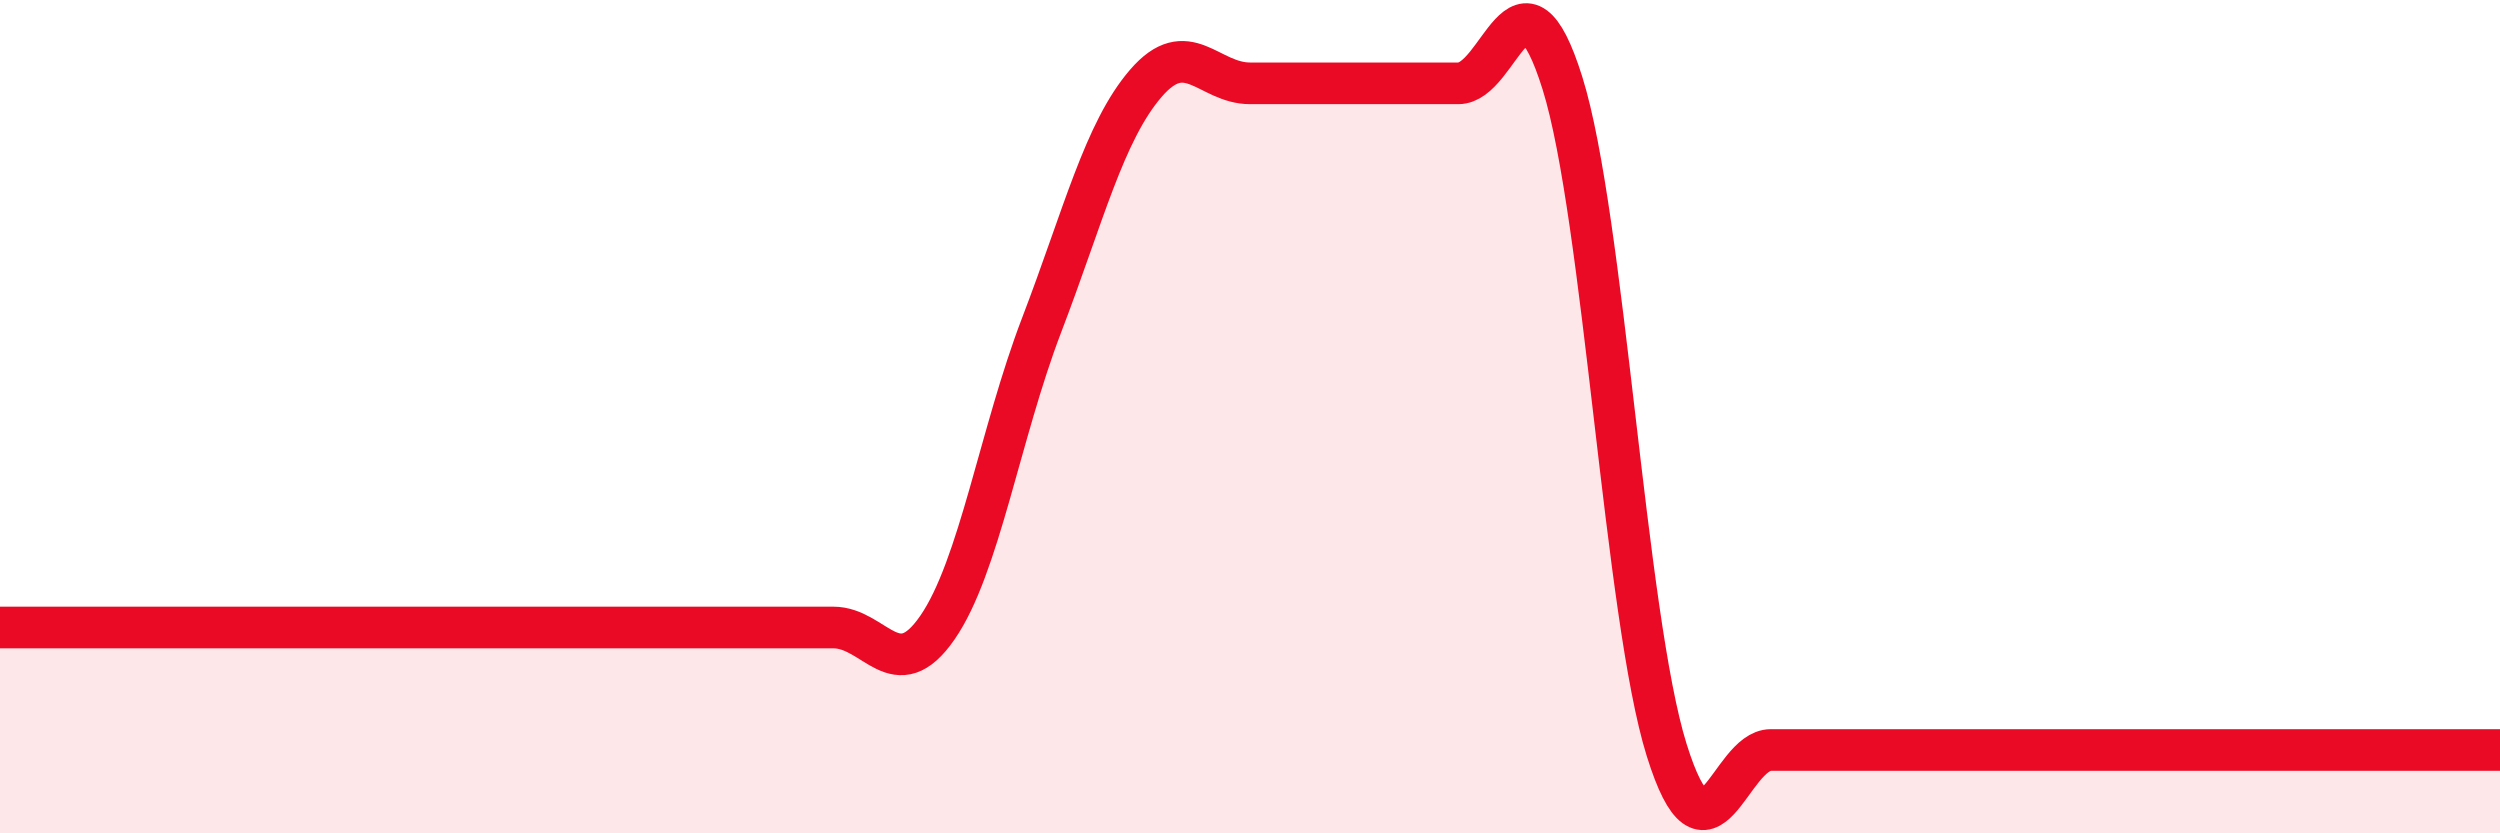
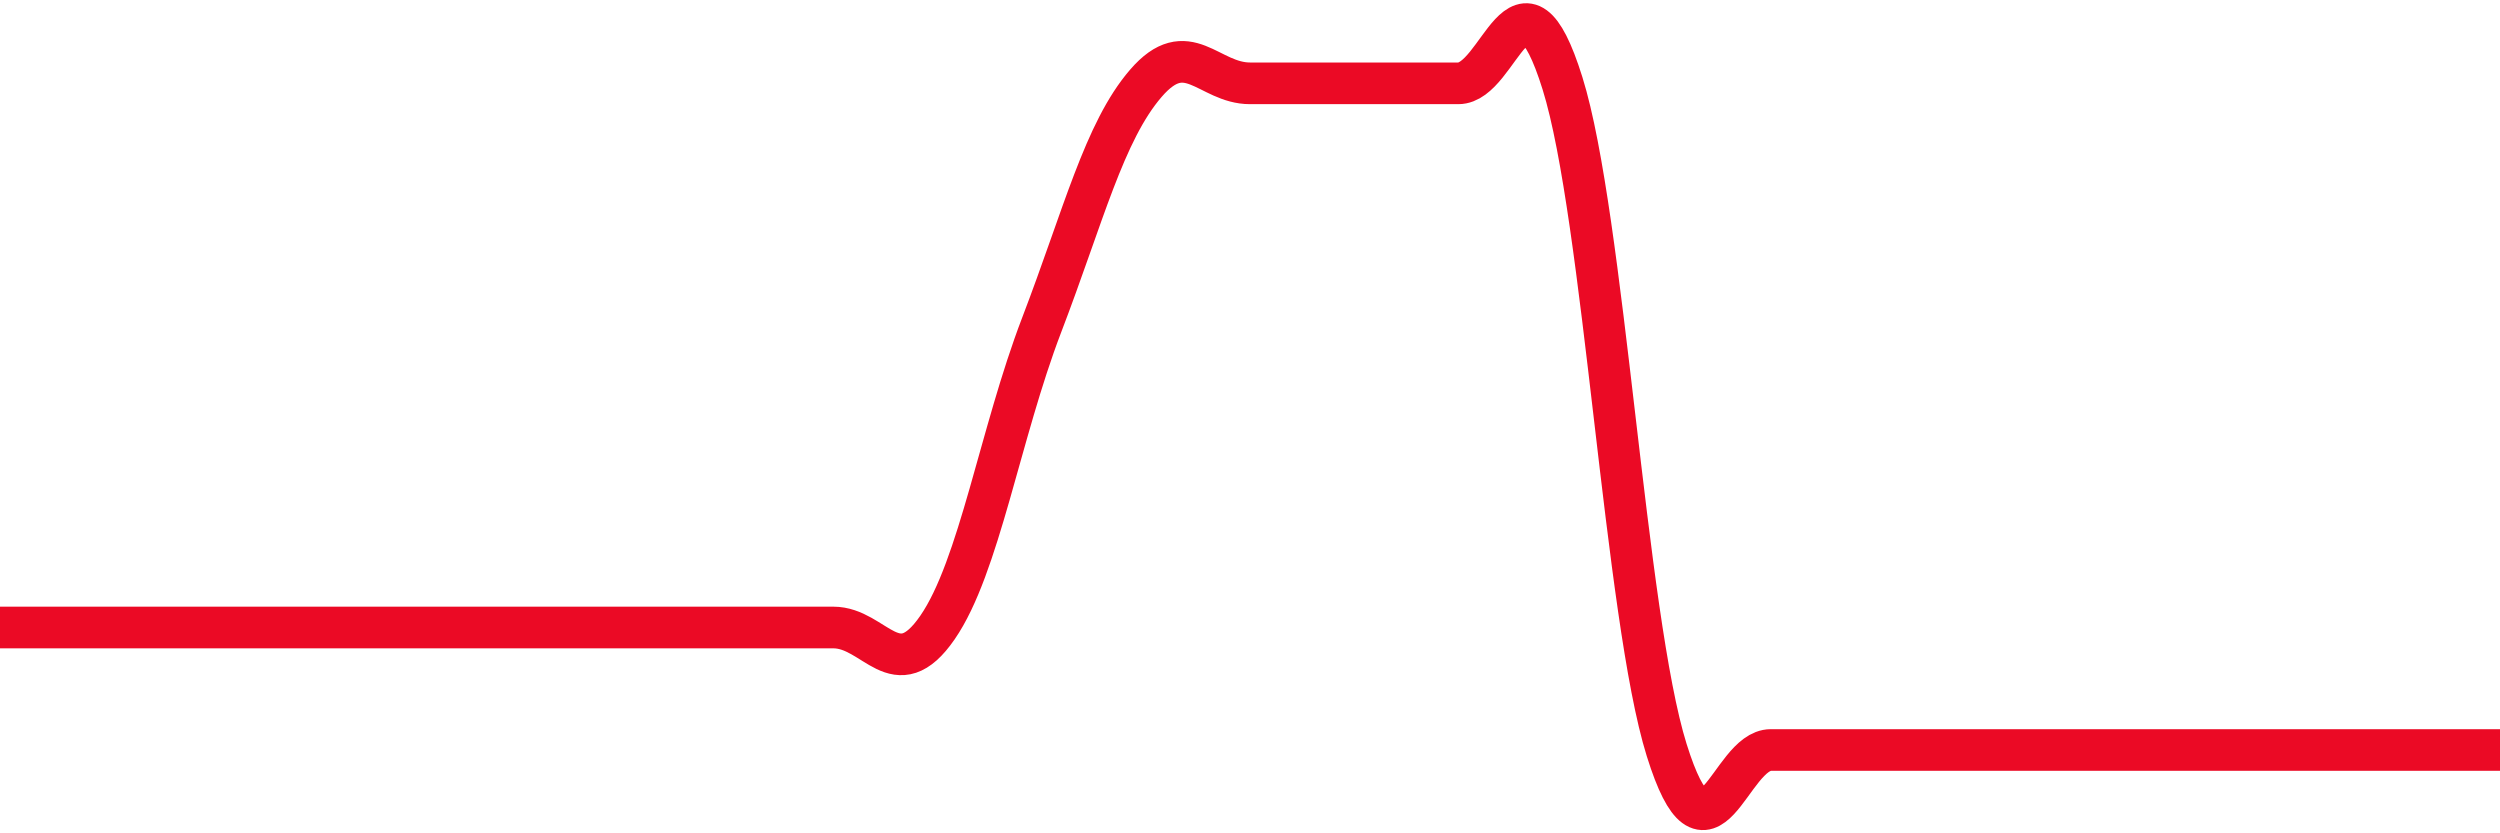
<svg xmlns="http://www.w3.org/2000/svg" width="60" height="20" viewBox="0 0 60 20">
-   <path d="M 0,15.06 C 0.5,15.06 1.5,15.06 2.5,15.06 C 3.5,15.06 4,15.06 5,15.06 C 6,15.06 6.5,15.06 7.5,15.06 C 8.5,15.06 9,15.06 10,15.06 C 11,15.06 11.5,15.06 12.5,15.06 C 13.5,15.06 14,15.06 15,15.06 C 16,15.06 16.5,15.06 17.5,15.06 C 18.5,15.06 19,15.06 20,15.06 C 21,15.06 21.5,16.51 22.5,15.06 C 23.5,13.61 24,10.41 25,7.8 C 26,5.19 26.5,3.16 27.5,2 C 28.5,0.84 29,2 30,2 C 31,2 31.5,2 32.5,2 C 33.5,2 34,2 35,2 C 36,2 36.5,-1.2 37.5,2 C 38.5,5.2 39,14.8 40,18 C 41,21.2 41.5,18 42.5,18 C 43.5,18 44,18 45,18 C 46,18 46.5,18 47.5,18 C 48.5,18 49,18 50,18 C 51,18 51.5,18 52.5,18 C 53.5,18 53.5,18 55,18 C 56.5,18 59,18 60,18L60 20L0 20Z" fill="#EB0A25" opacity="0.1" stroke-linecap="round" stroke-linejoin="round" />
  <path d="M 0,15.06 C 0.5,15.06 1.5,15.06 2.5,15.06 C 3.5,15.06 4,15.06 5,15.06 C 6,15.06 6.5,15.06 7.5,15.06 C 8.5,15.06 9,15.06 10,15.06 C 11,15.06 11.5,15.06 12.5,15.06 C 13.5,15.06 14,15.06 15,15.06 C 16,15.06 16.5,15.06 17.5,15.06 C 18.5,15.06 19,15.06 20,15.06 C 21,15.06 21.5,16.51 22.5,15.06 C 23.5,13.61 24,10.41 25,7.8 C 26,5.19 26.5,3.16 27.5,2 C 28.5,0.84 29,2 30,2 C 31,2 31.5,2 32.5,2 C 33.5,2 34,2 35,2 C 36,2 36.5,-1.2 37.5,2 C 38.5,5.2 39,14.8 40,18 C 41,21.2 41.5,18 42.5,18 C 43.5,18 44,18 45,18 C 46,18 46.5,18 47.5,18 C 48.5,18 49,18 50,18 C 51,18 51.5,18 52.5,18 C 53.5,18 53.5,18 55,18 C 56.5,18 59,18 60,18" stroke="#EB0A25" stroke-width="1" fill="none" stroke-linecap="round" stroke-linejoin="round" />
</svg>